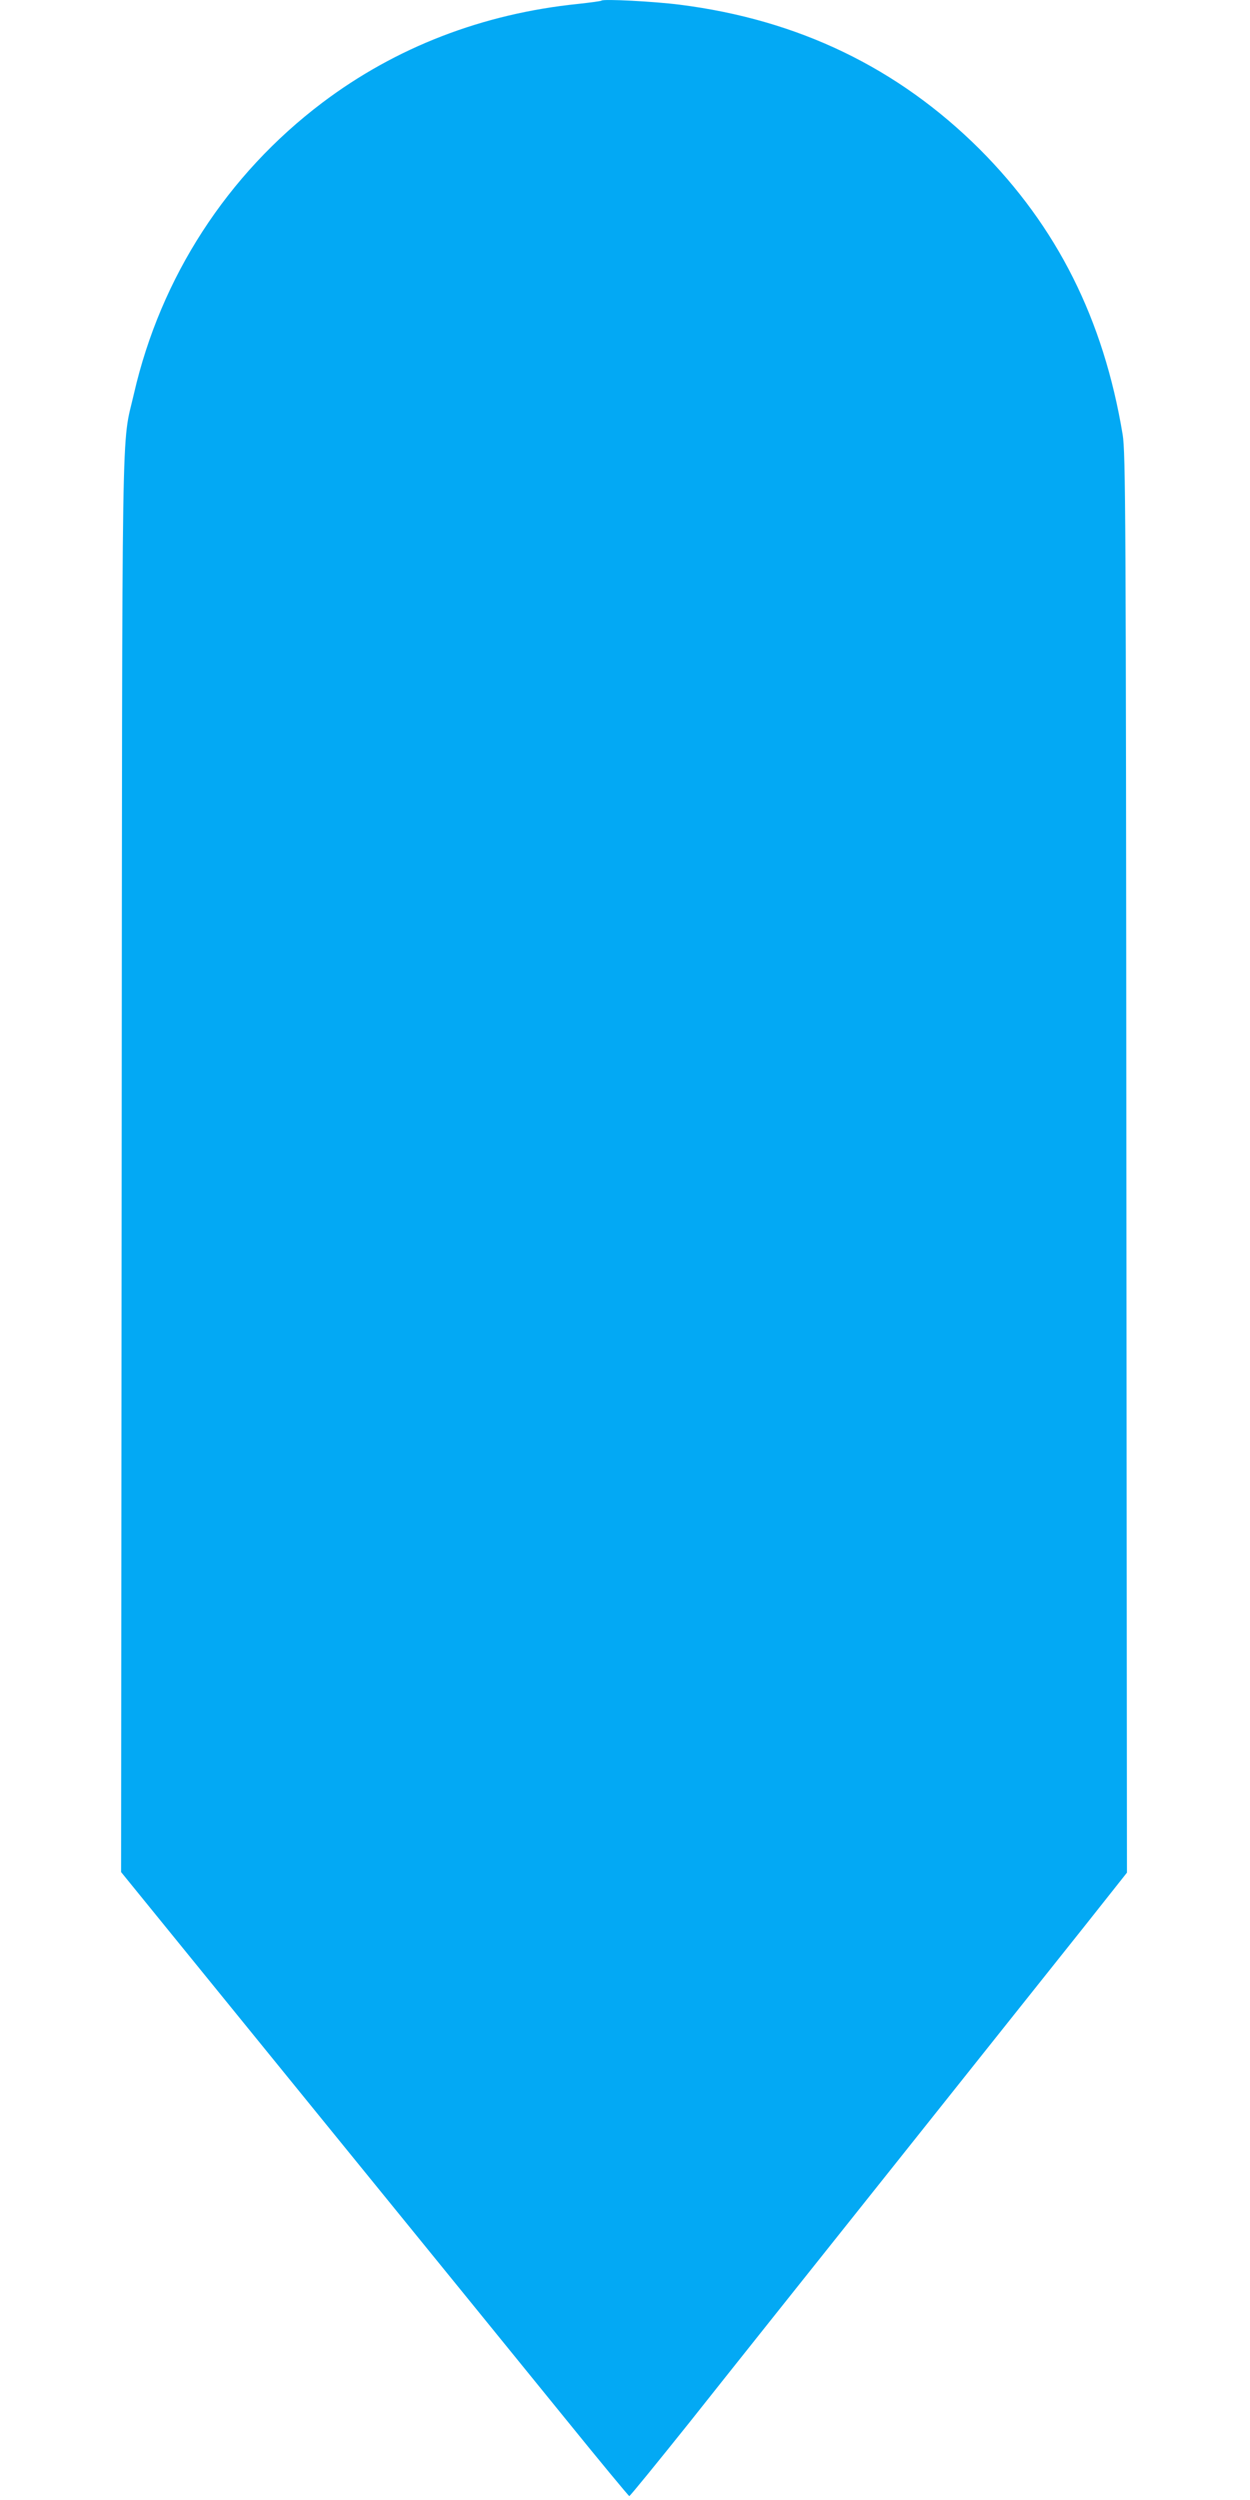
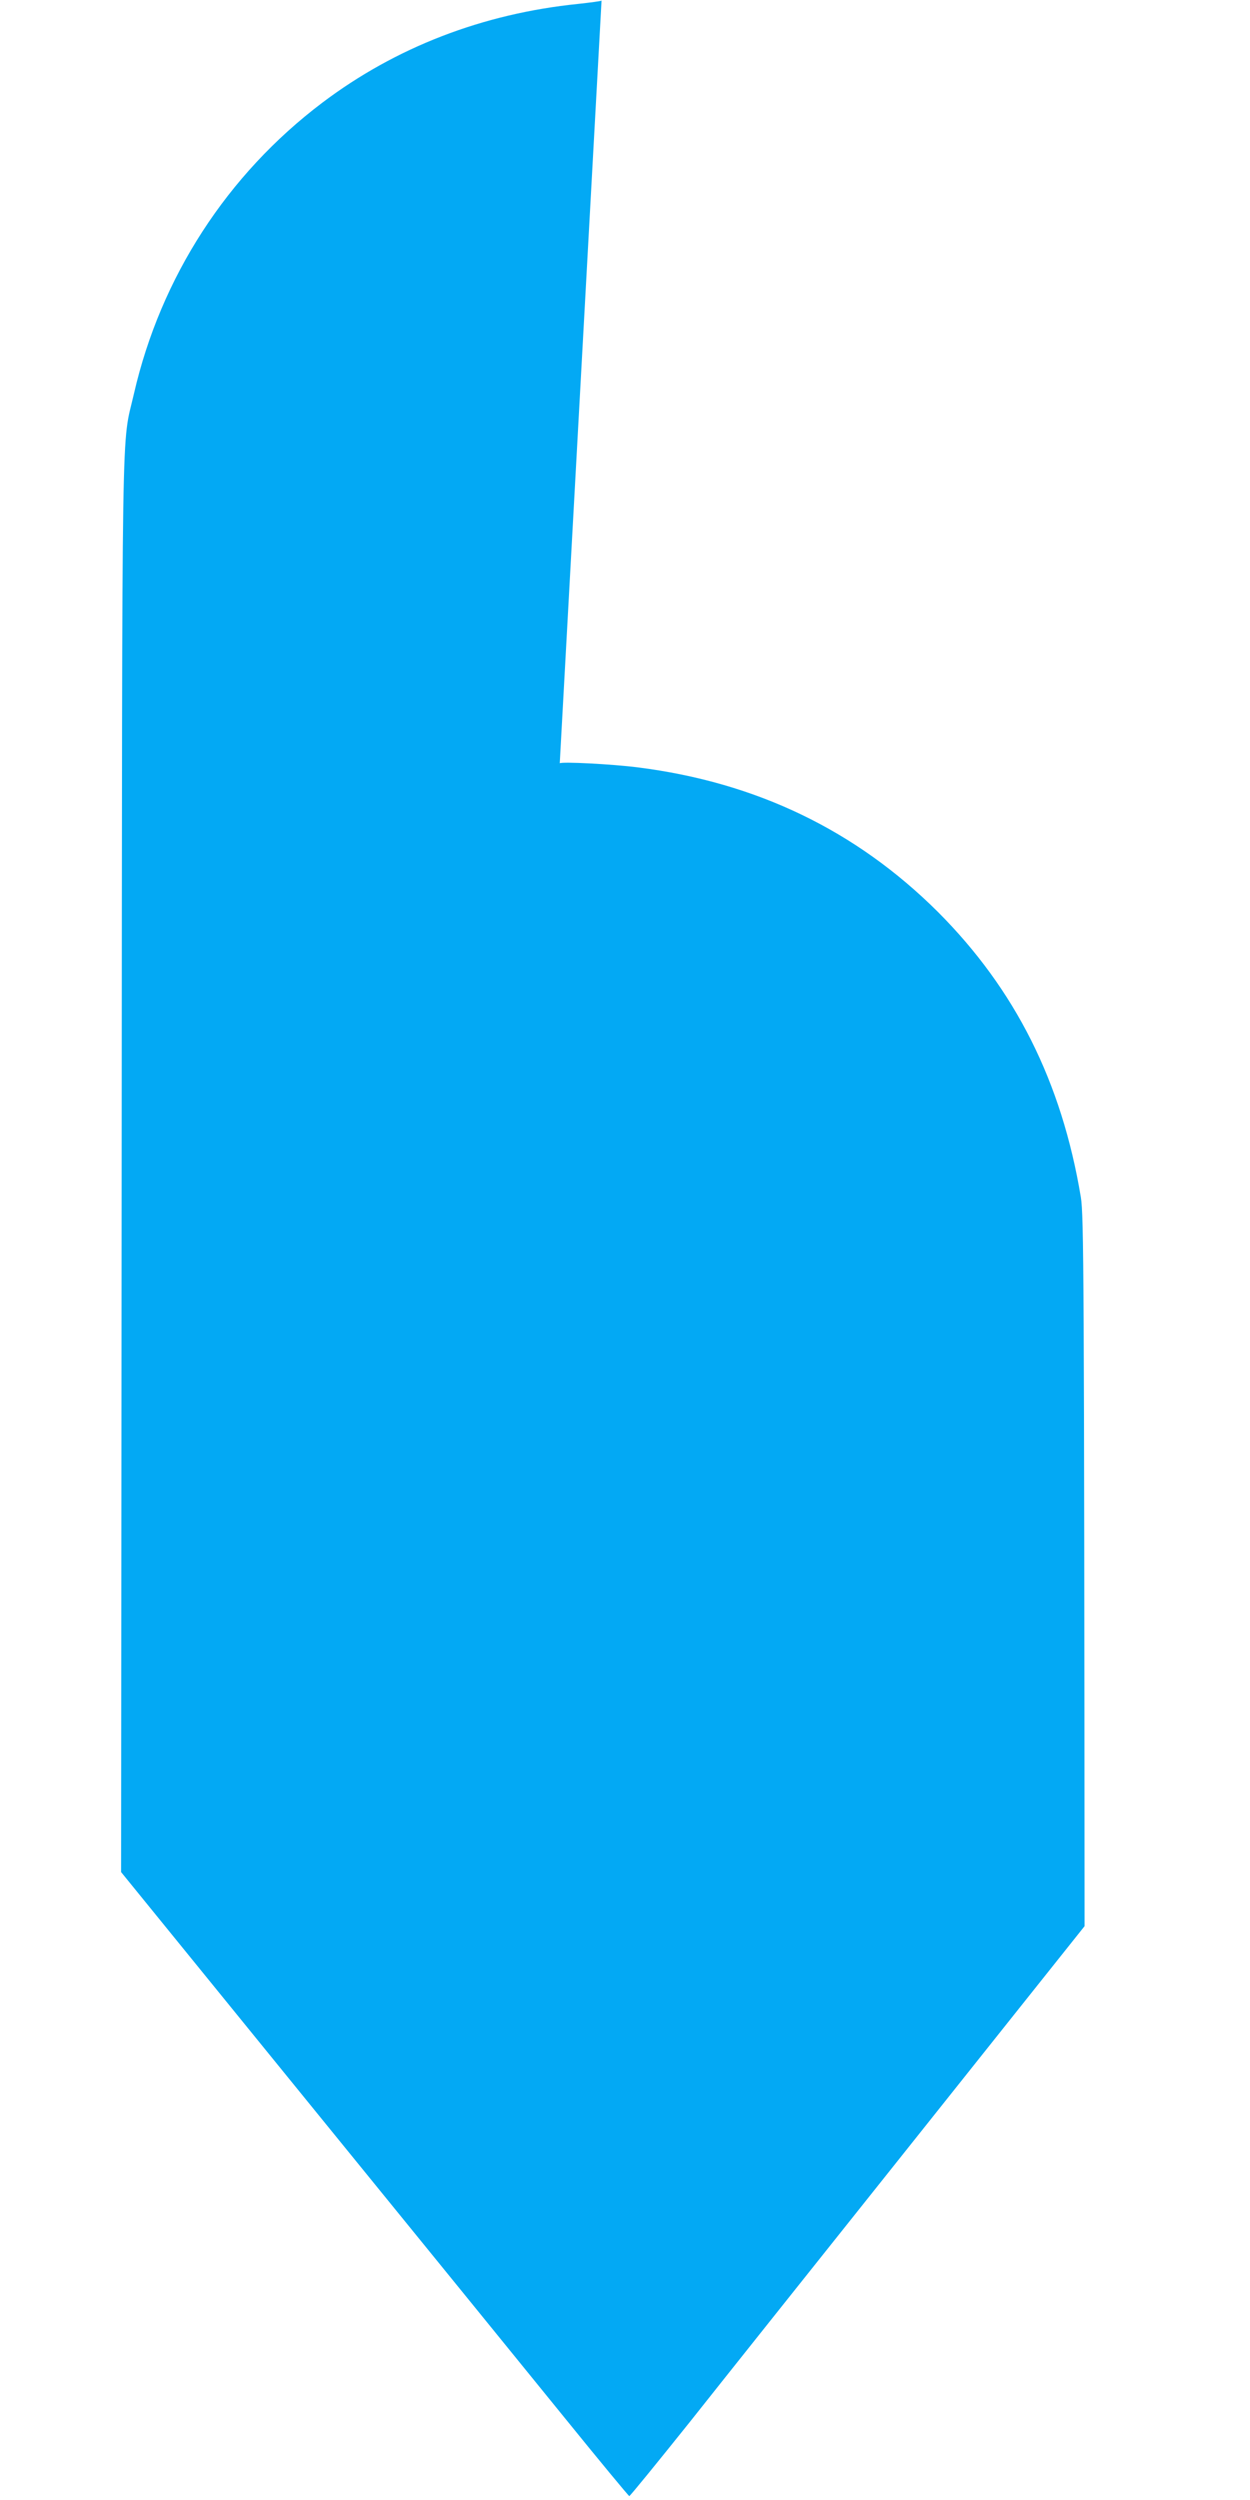
<svg xmlns="http://www.w3.org/2000/svg" version="1.0" width="640pt" height="1280pt" viewBox="0 0 640 1280" preserveAspectRatio="xMidYMid meet">
  <g transform="translate(0,1280) scale(0.1,-0.1)" fill="#03a9f4" stroke="none">
-     <path d="M3080 12797 c-3 -3 -57 -10 -120 -17 -489 -50 -934 -222 -1310 -506 -487 -368 -827 -893 -964 -1489 -65 -284 -60 36 -63 -3955 l-3 -3615 972 -1196 c535 -658 1119 -1376 1298 -1597 179 -221 328 -401 332 -402 4 0 144 172 312 382 167 211 641 806 1053 1323 412 517 846 1063 966 1213 l217 274 -3 3631 c-2 3329 -4 3640 -19 3732 -98 591 -336 1064 -732 1461 -419 417 -928 663 -1536 740 -134 17 -390 30 -400 21z" />
+     <path d="M3080 12797 c-3 -3 -57 -10 -120 -17 -489 -50 -934 -222 -1310 -506 -487 -368 -827 -893 -964 -1489 -65 -284 -60 36 -63 -3955 l-3 -3615 972 -1196 c535 -658 1119 -1376 1298 -1597 179 -221 328 -401 332 -402 4 0 144 172 312 382 167 211 641 806 1053 1323 412 517 846 1063 966 1213 c-2 3329 -4 3640 -19 3732 -98 591 -336 1064 -732 1461 -419 417 -928 663 -1536 740 -134 17 -390 30 -400 21z" />
  </g>
</svg>